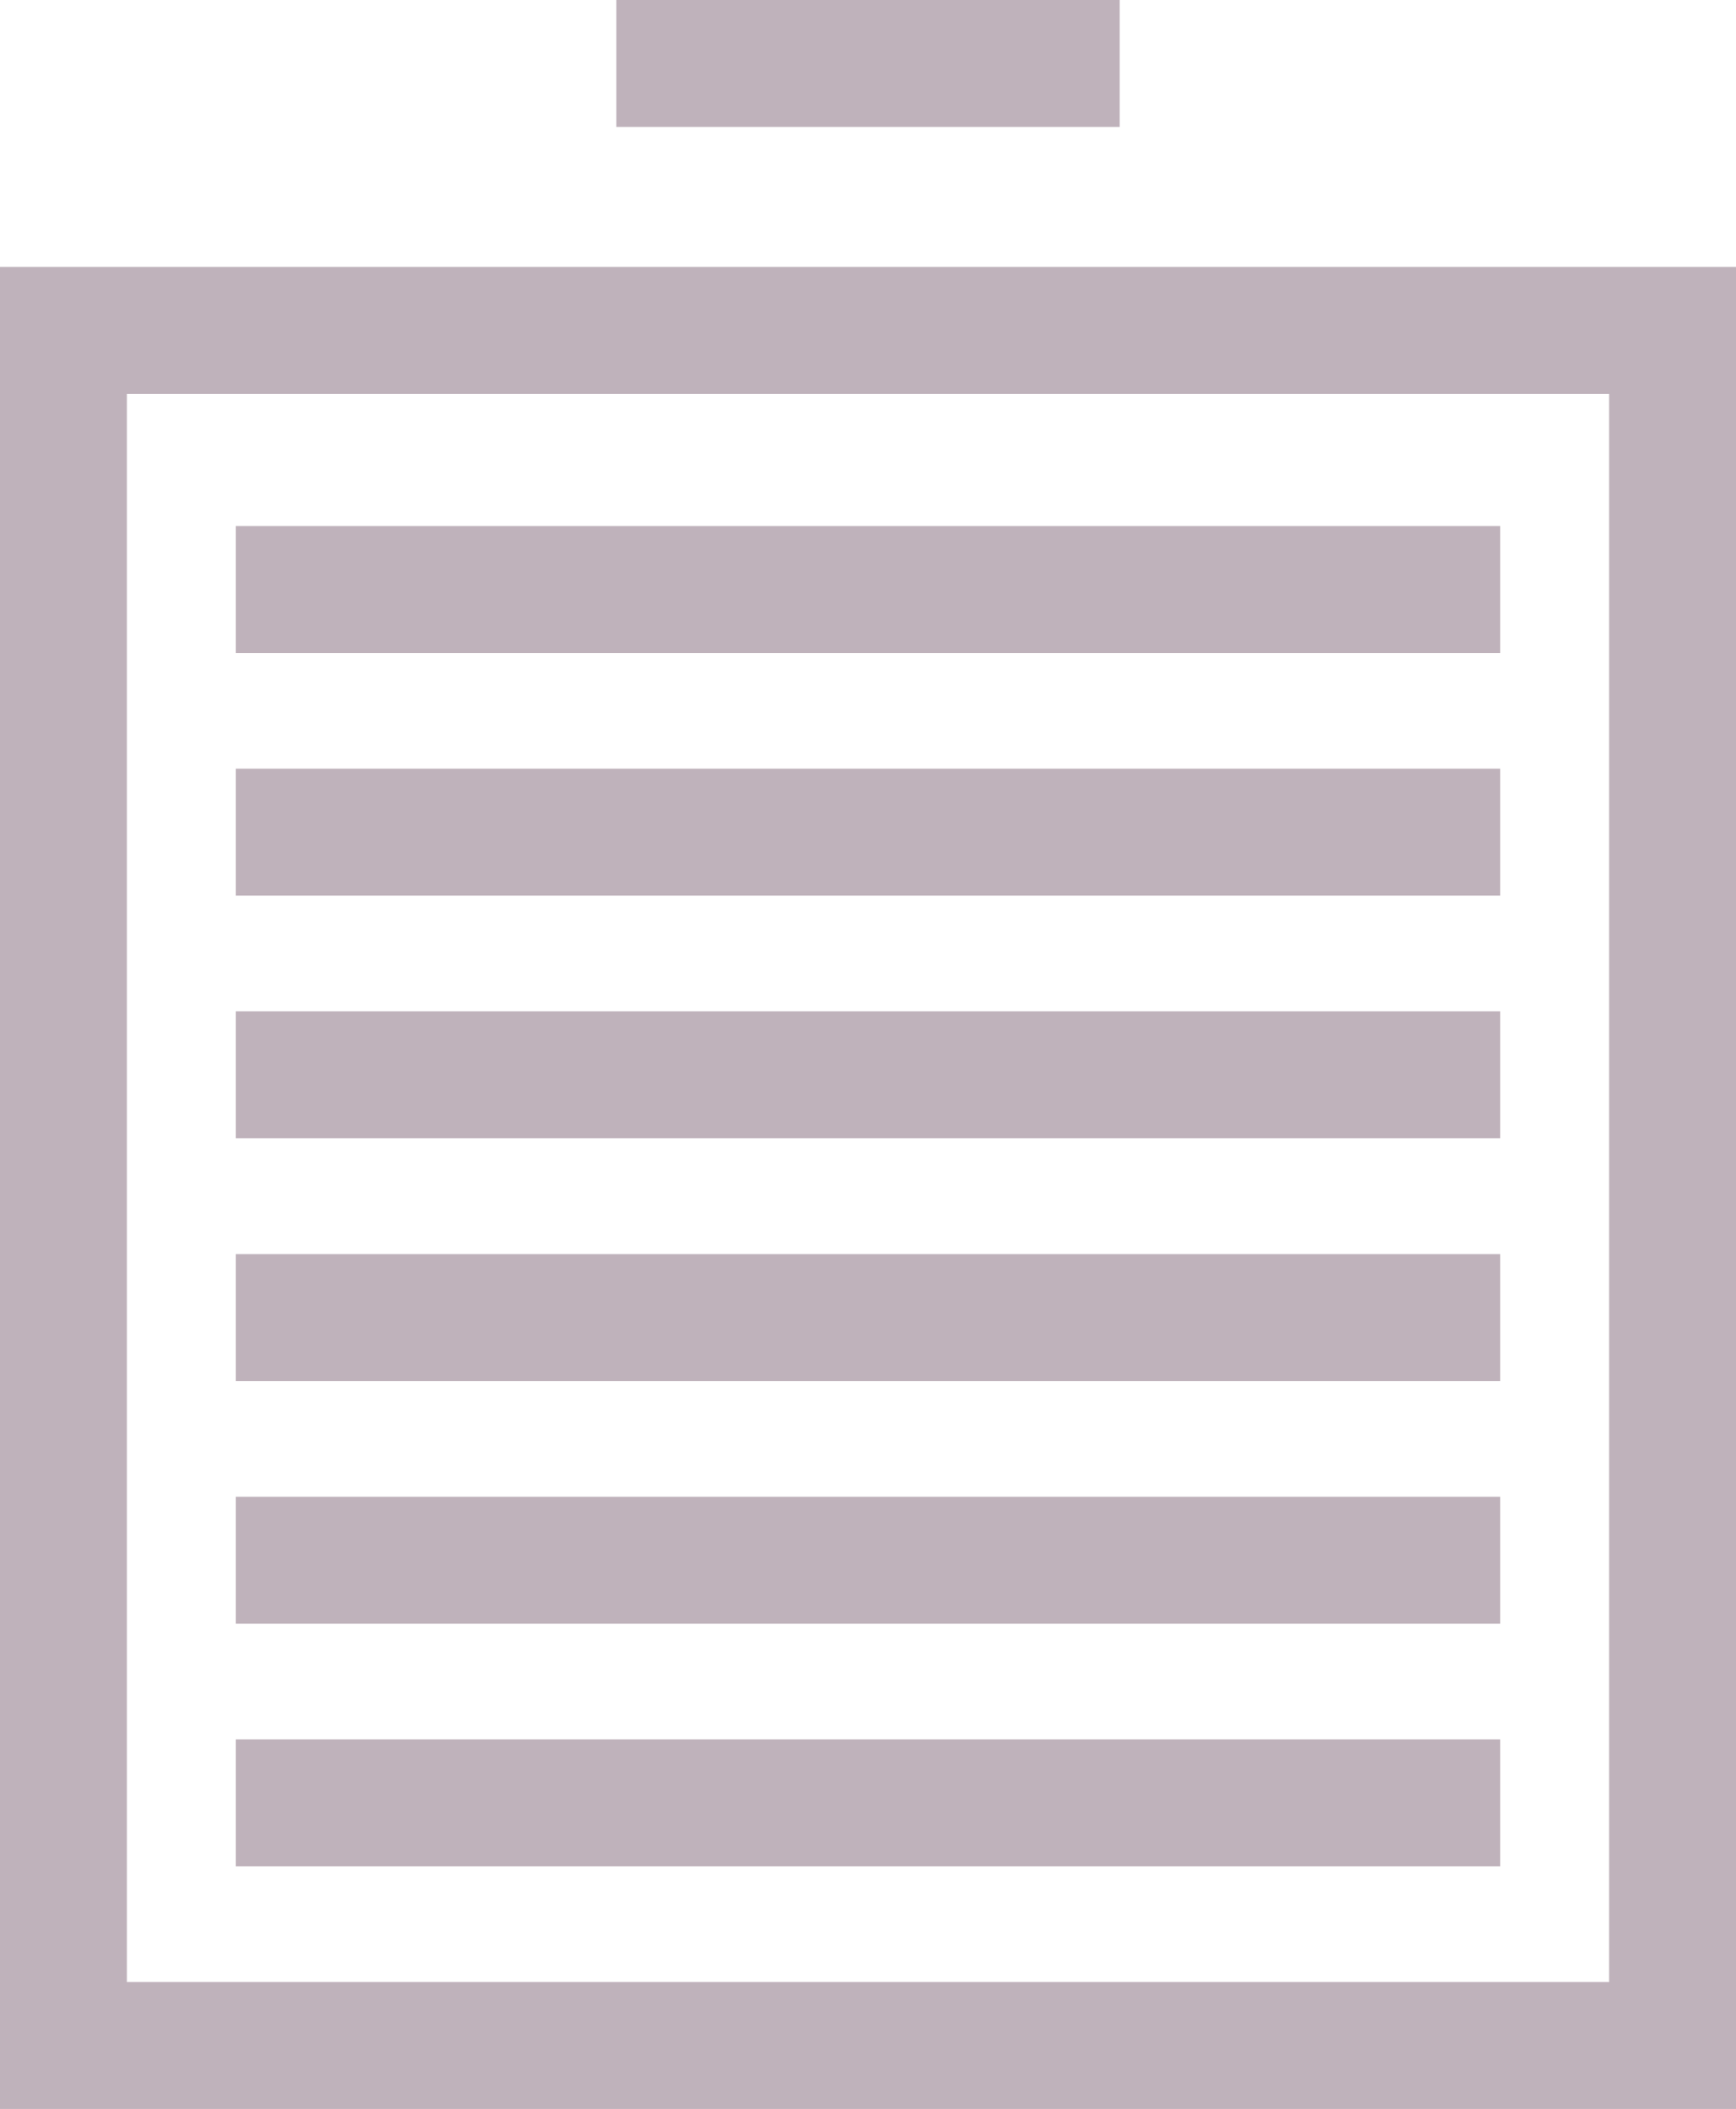
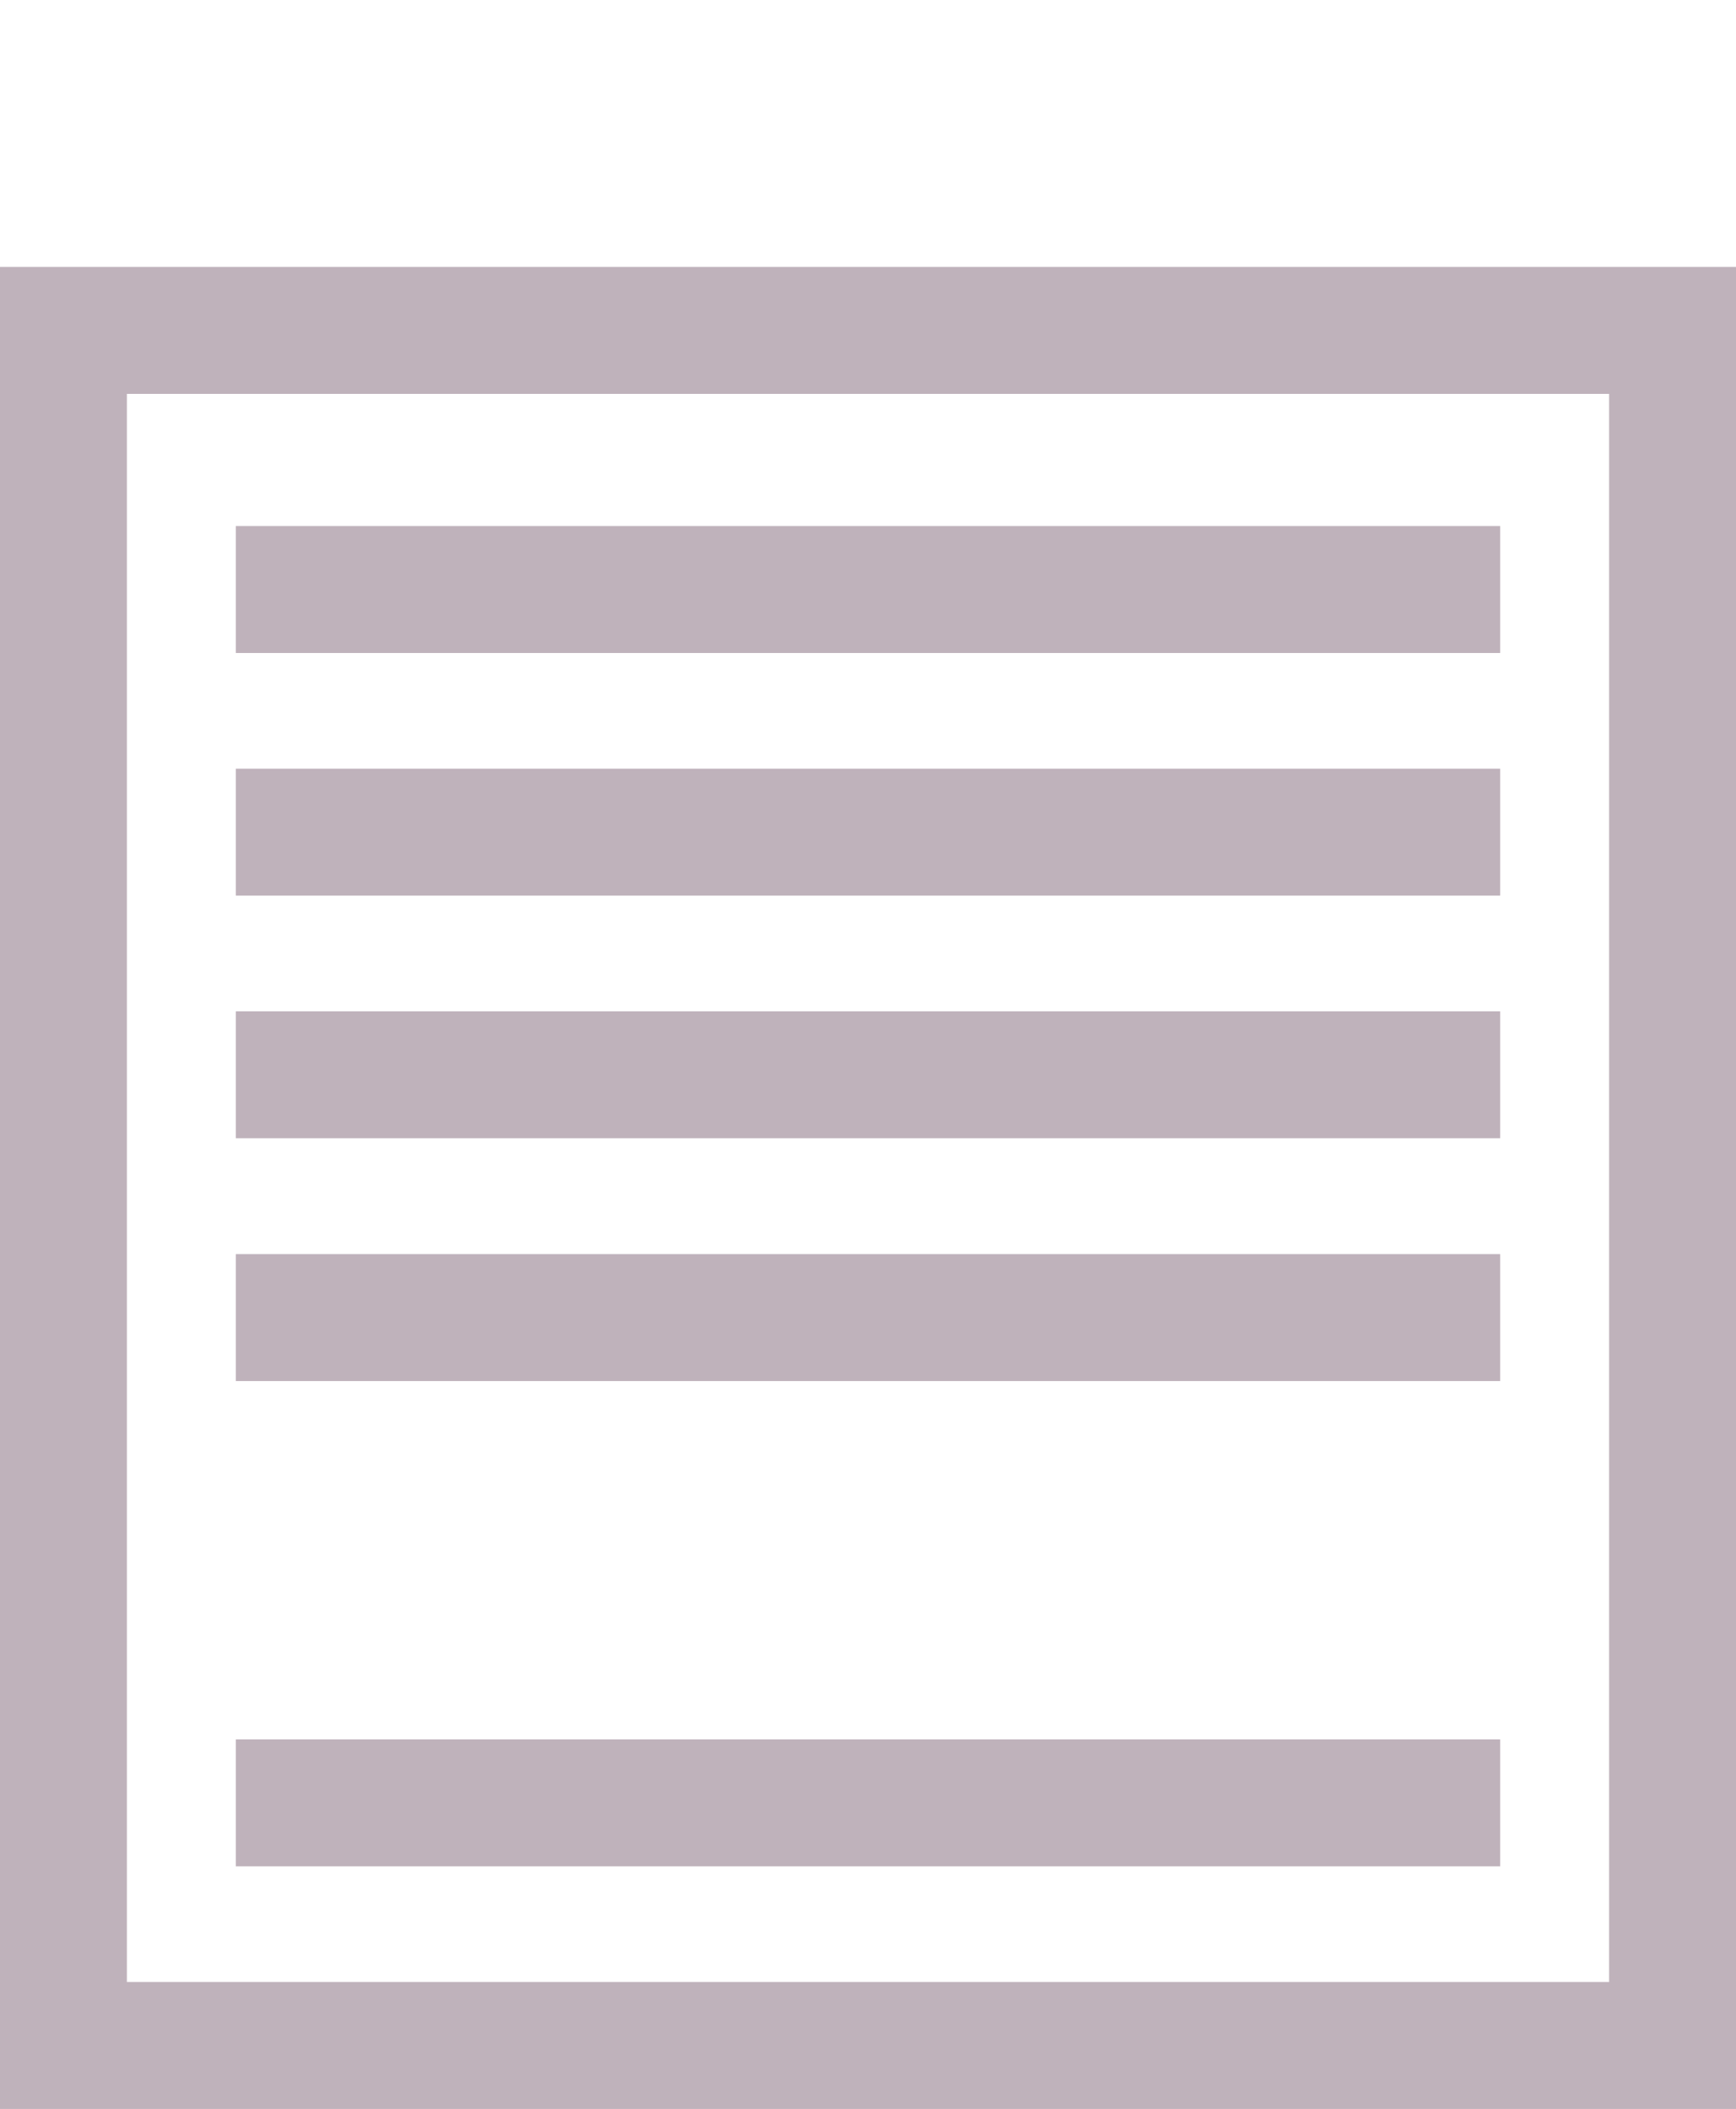
<svg xmlns="http://www.w3.org/2000/svg" id="Capa_2" data-name="Capa 2" viewBox="0 0 95.77 116.3">
  <defs>
    <style>      .cls-1 {        fill: none;        stroke: #bfb2bb;        stroke-miterlimit: 10;        stroke-width: 7px;      }    </style>
  </defs>
  <g id="Capa_3" data-name="Capa 3">
    <g>
      <rect class="cls-1" x="3.5" y="18.22" width="88.77" height="94.58" />
      <line class="cls-1" x1="13.01" y1="99.42" x2="82.76" y2="99.42" />
-       <line class="cls-1" x1="13.01" y1="86.04" x2="82.76" y2="86.04" />
      <line class="cls-1" x1="13.01" y1="72.66" x2="82.76" y2="72.66" />
      <line class="cls-1" x1="13.01" y1="59.27" x2="82.76" y2="59.27" />
      <line class="cls-1" x1="13.01" y1="45.89" x2="82.76" y2="45.89" />
      <line class="cls-1" x1="13.01" y1="32.51" x2="82.76" y2="32.51" />
-       <line class="cls-1" x1="34" y1="3.5" x2="61.77" y2="3.5" />
    </g>
  </g>
</svg>